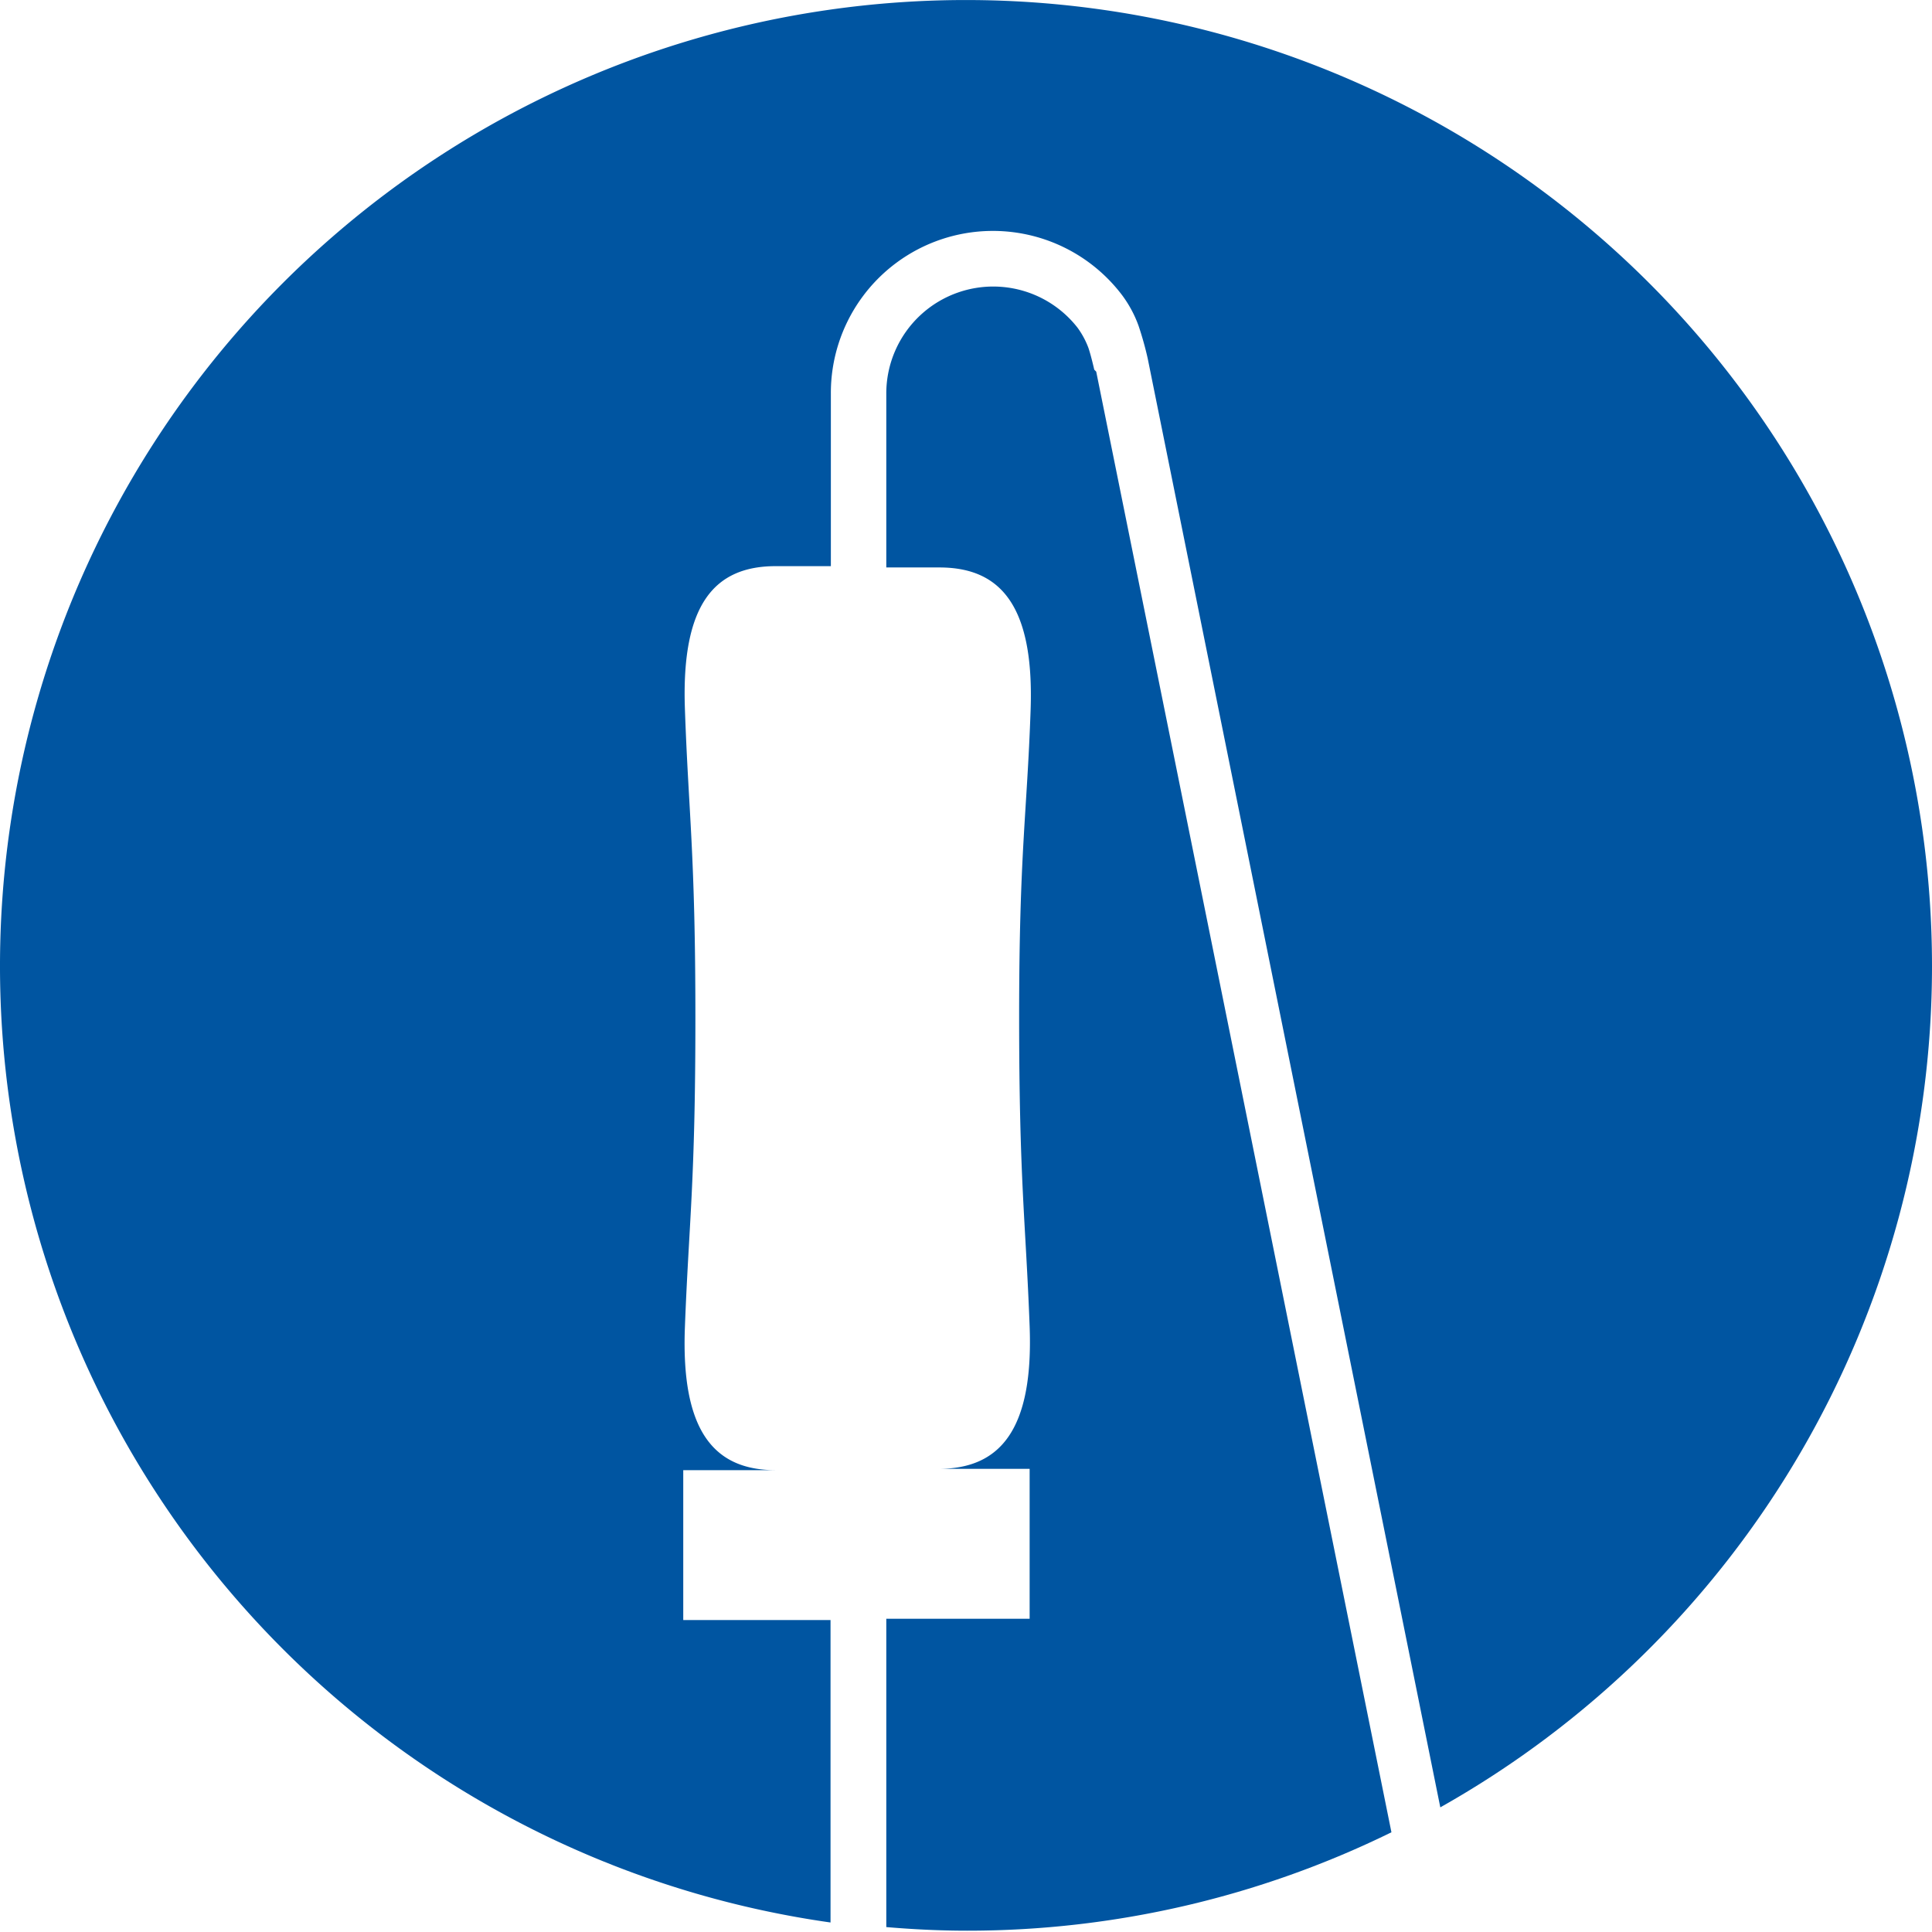
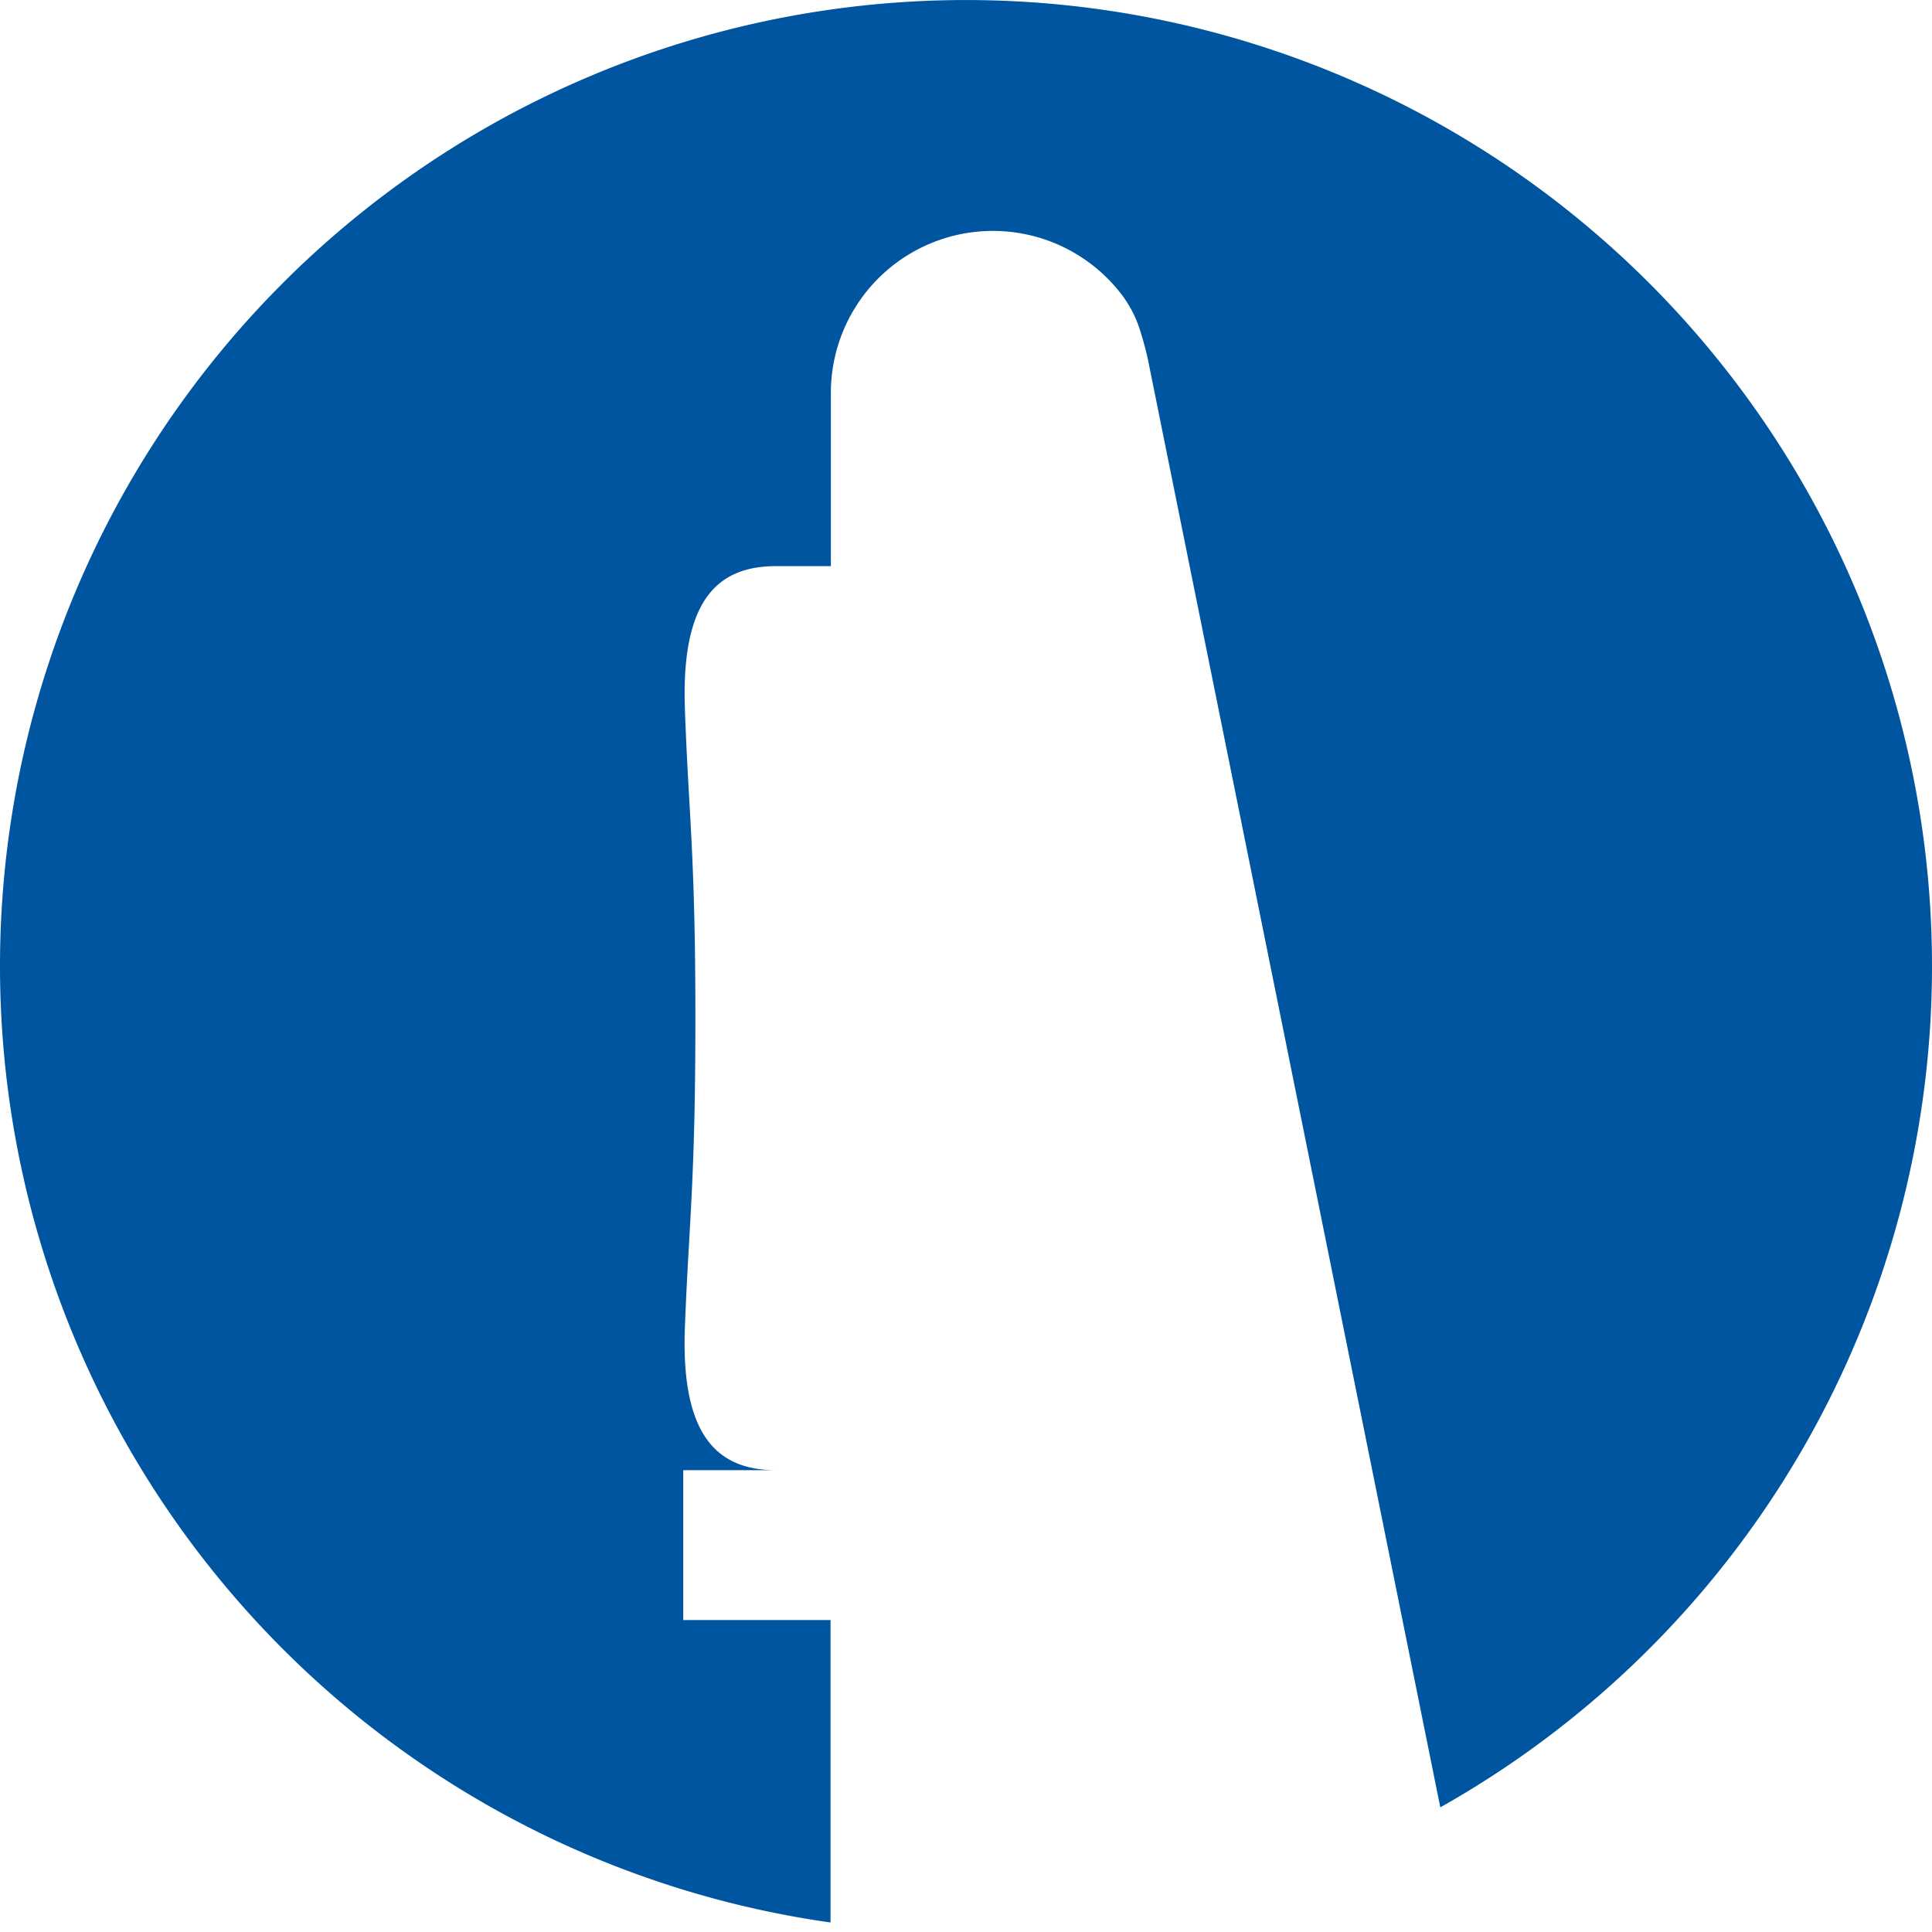
<svg xmlns="http://www.w3.org/2000/svg" id="レイヤー_1" data-name="レイヤー 1" viewBox="0 0 58.9 58.9">
  <defs>
    <style>.cls-1{fill:#0055a1;}</style>
  </defs>
  <path class="cls-1" d="M58.88,29.45A29.45,29.45,0,1,0,25.3,58.61V49.39H20.81V44.82h2.82c-1.86,0-2.89-1.16-2.77-4.35s.32-4.38.32-9.43-.21-6.25-.32-9.44.91-4.34,2.77-4.34h1.68V12a4.94,4.94,0,0,1,8.88-3,3.61,3.61,0,0,1,.5.93,10,10,0,0,1,.28,1L43.89,55.1A29.43,29.43,0,0,0,58.88,29.45Z" transform="translate(0.02 0)" />
-   <path class="cls-1" d="M33.34,11.27s-.1-.44-.18-.67a2.56,2.56,0,0,0-.33-.61A3.26,3.26,0,0,0,27,12v5.3h1.62c1.86,0,2.89,1.16,2.78,4.34S31.05,26,31.05,31s.2,6.24.32,9.43-.92,4.35-2.78,4.35h2.78v4.57H27v9.4c.82.07,1.64.11,2.47.11a29.33,29.33,0,0,0,12.93-3l-9-44.53Z" transform="translate(0.02 0)" />
</svg>